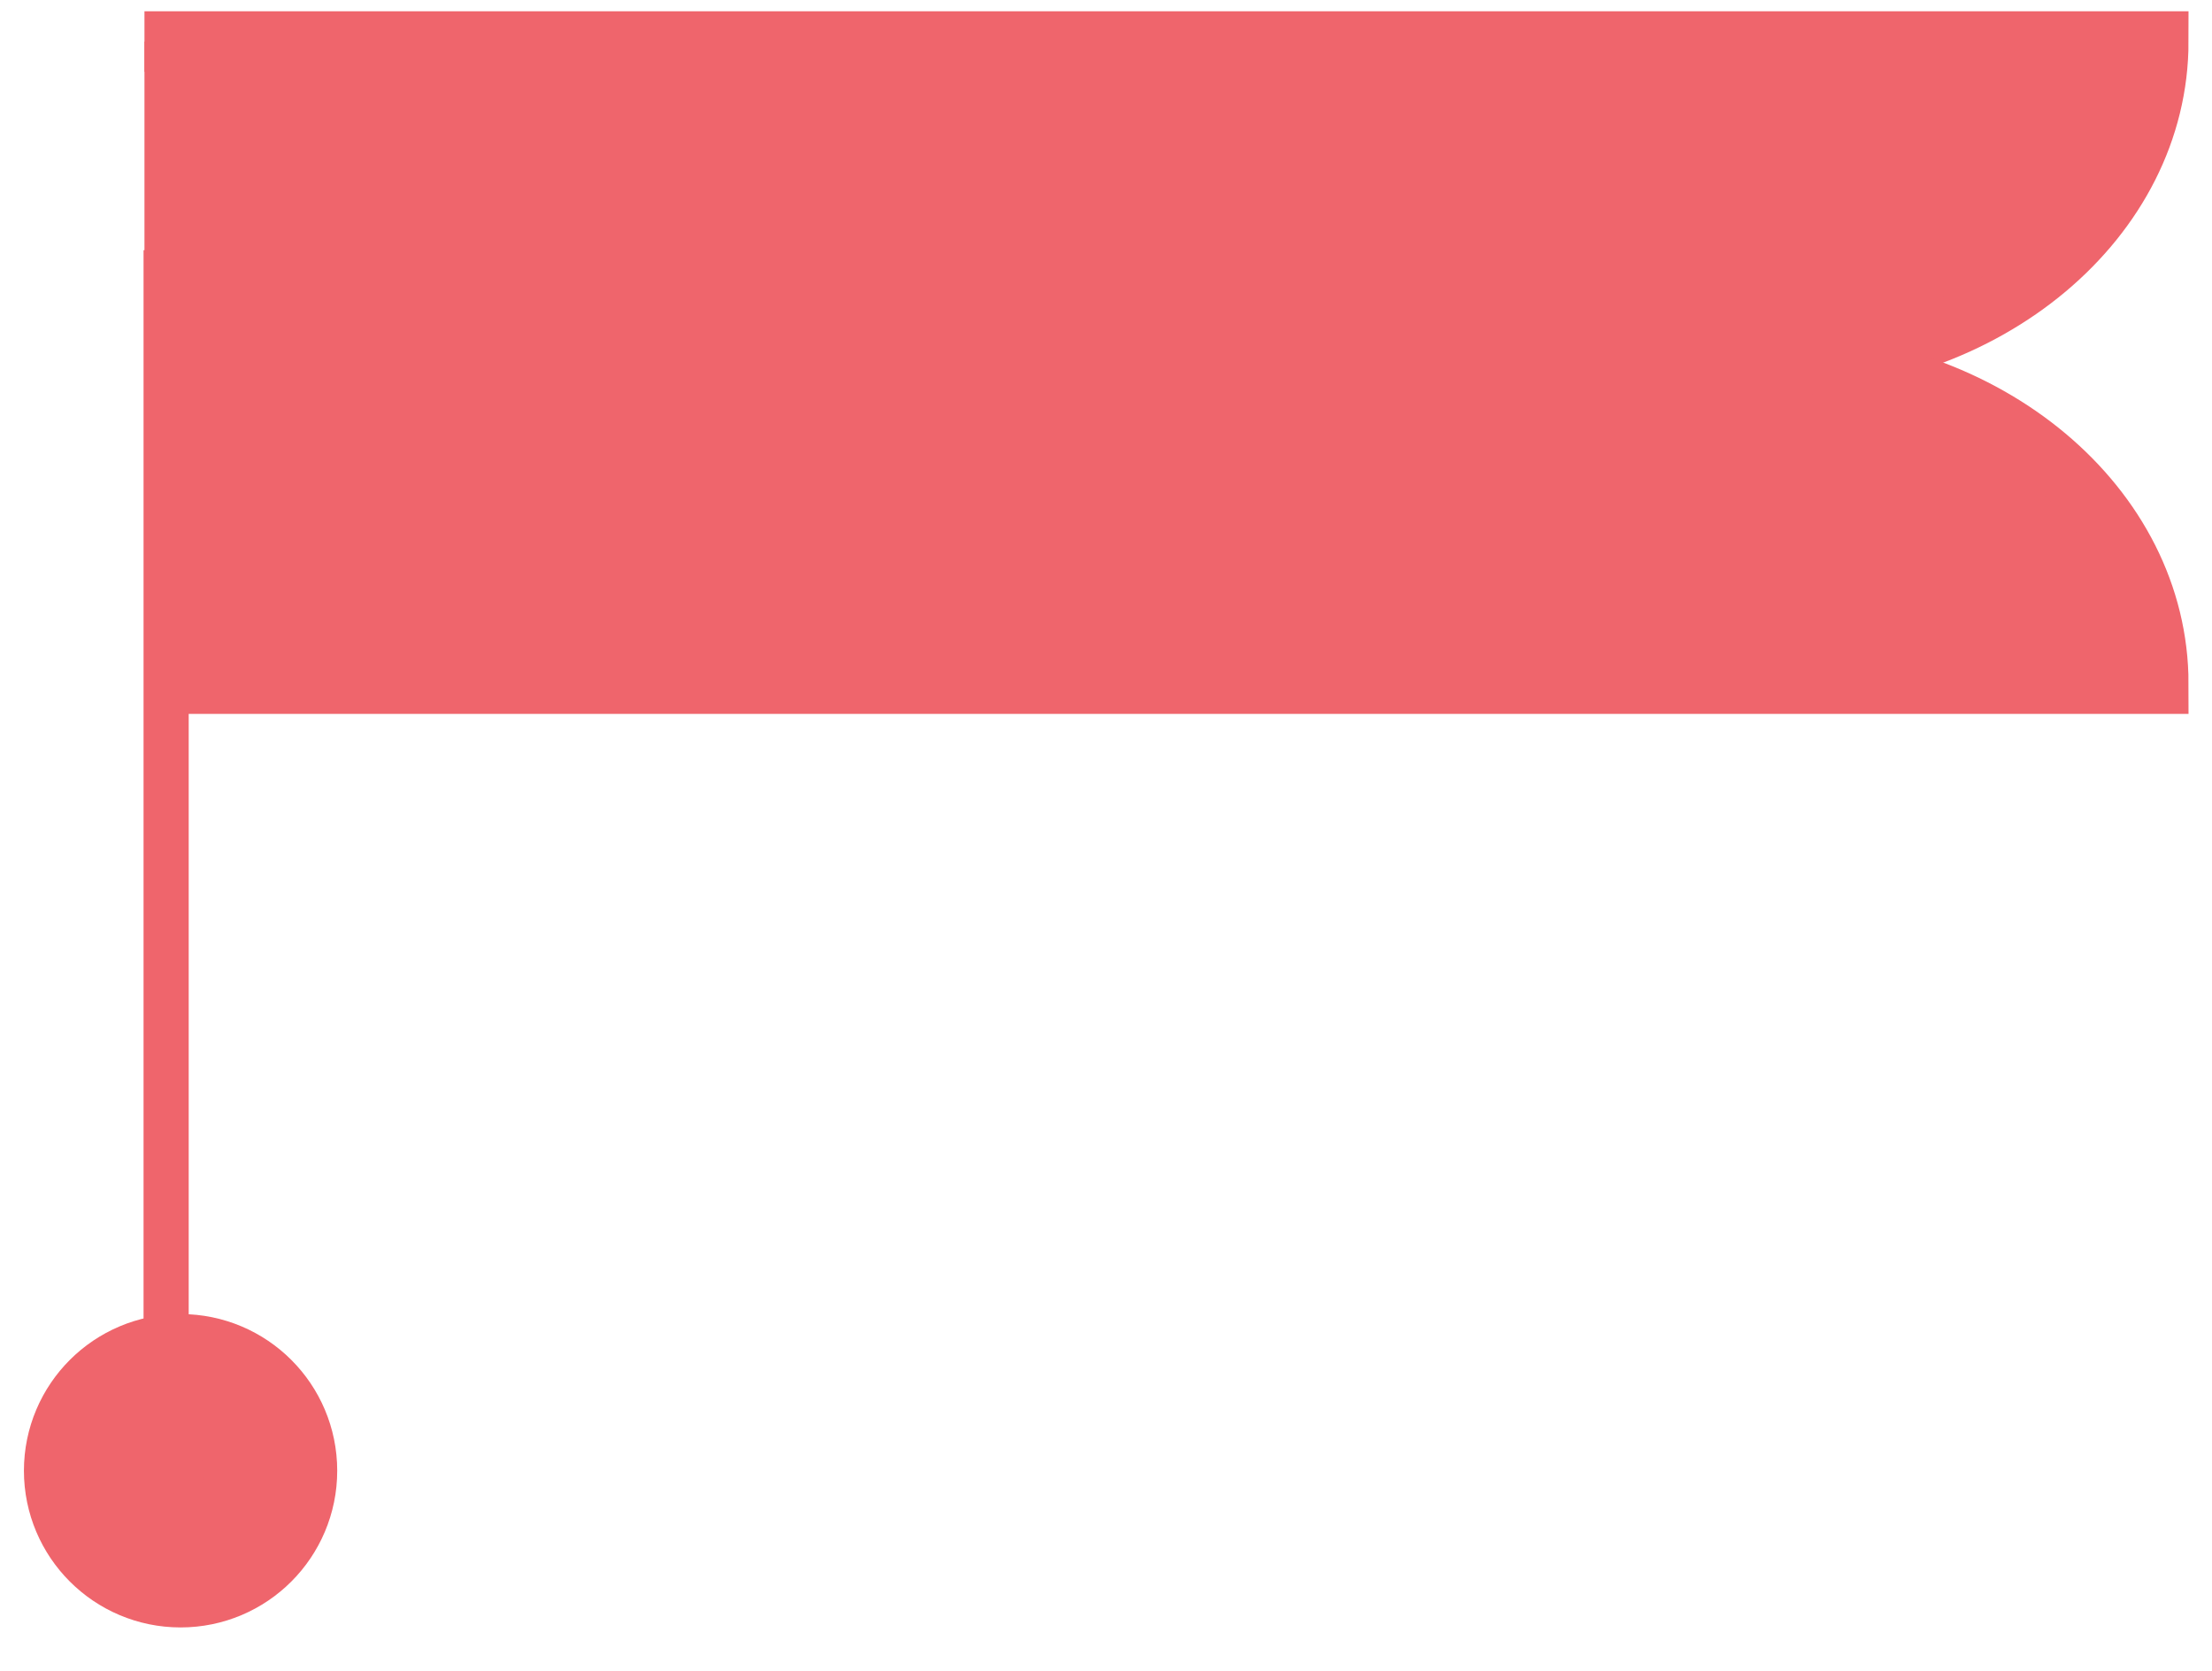
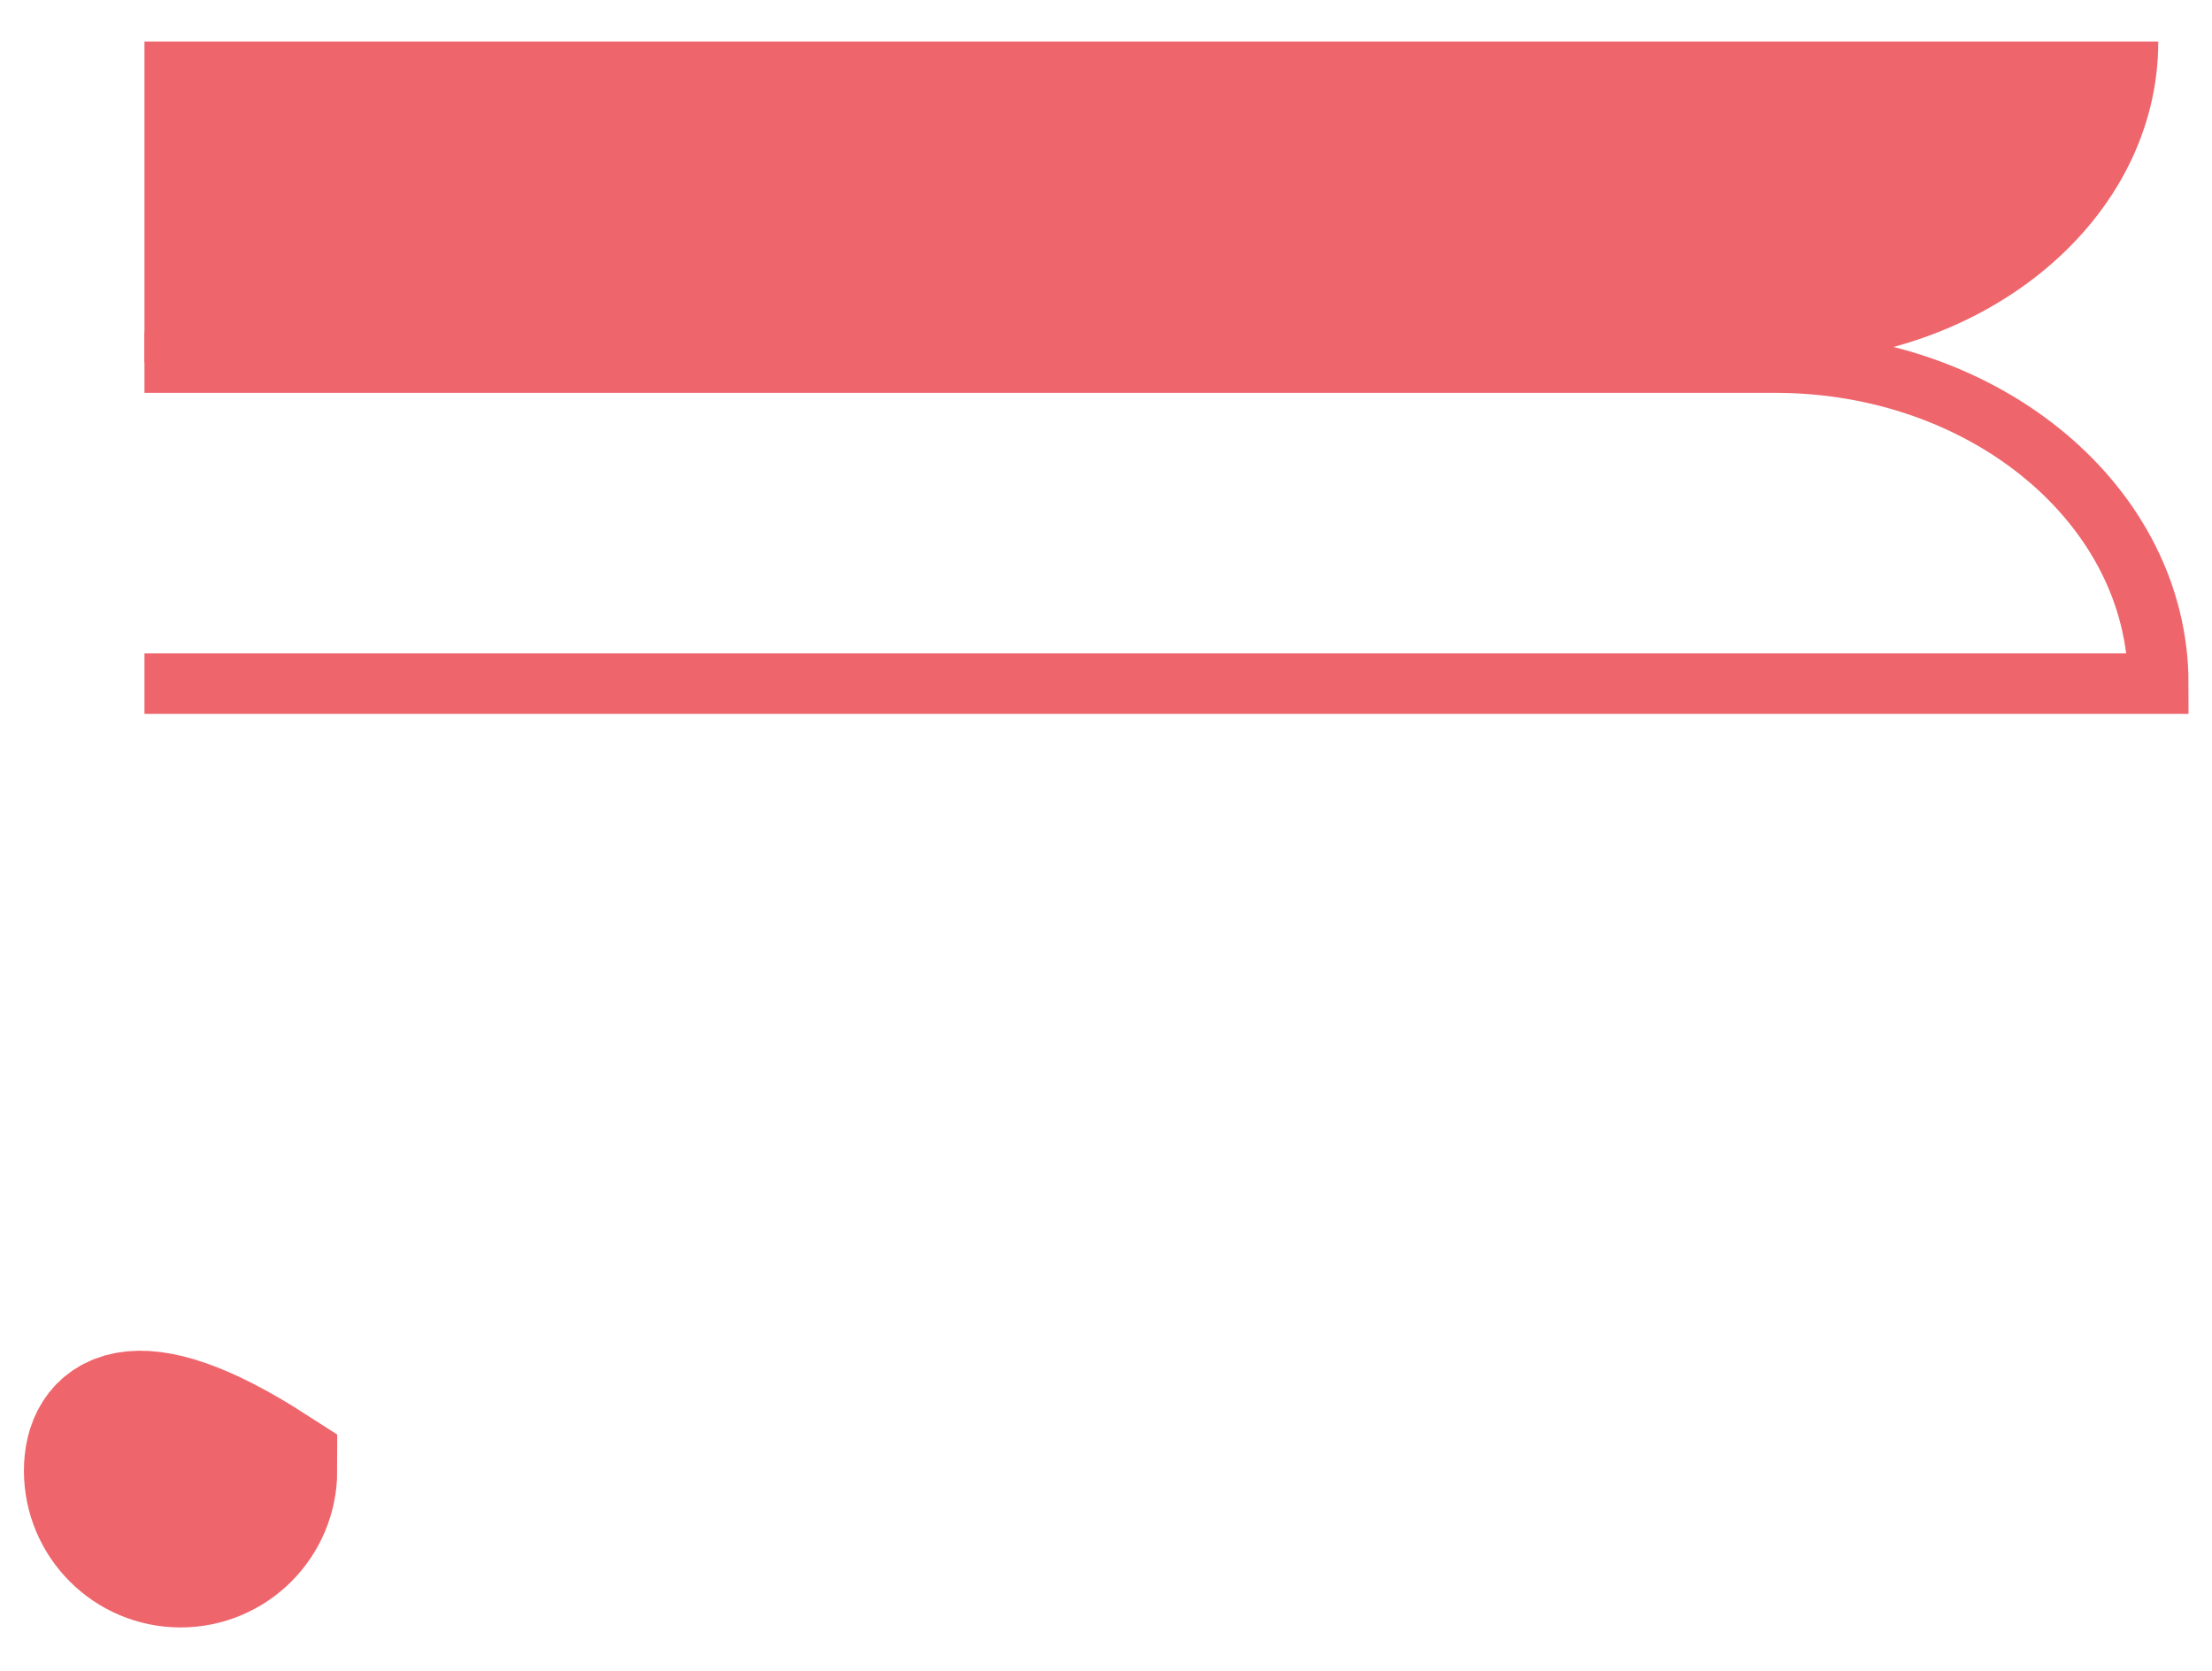
<svg xmlns="http://www.w3.org/2000/svg" width="49" height="37" viewBox="0 0 49 37" fill="none">
-   <path d="M3.68 5.54V32.25" stroke="#EF656C" stroke-miterlimit="10" />
-   <path d="M4 34.57C5.105 34.57 6 33.674 6 32.57C6 31.465 5.105 30.57 4 30.57C2.896 30.57 2 31.465 2 32.57C2 33.674 2.896 34.57 4 34.57Z" fill="#EF656C" stroke="#EF656C" stroke-width="2.94" stroke-miterlimit="10" />
+   <path d="M4 34.57C5.105 34.57 6 33.674 6 32.57C2.896 30.57 2 31.465 2 32.57C2 33.674 2.896 34.57 4 34.57Z" fill="#EF656C" stroke="#EF656C" stroke-width="2.94" stroke-miterlimit="10" />
  <path d="M3.2 8.03H39.326C44.008 8.03 47.81 4.844 47.81 0.92H3.2" fill="#EF656C" />
-   <path d="M3.2 8.03H39.326C44.008 8.03 47.81 4.844 47.81 0.92H3.2" stroke="#EF656C" stroke-width="1.34" stroke-miterlimit="10" />
-   <path d="M3.2 8.03H39.326C44.008 8.03 47.81 11.216 47.81 15.14H3.2" fill="#EF656C" />
  <path d="M3.2 8.03H39.326C44.008 8.03 47.81 11.216 47.81 15.14H3.2" stroke="#EF656C" stroke-width="1.34" stroke-miterlimit="10" />
</svg>